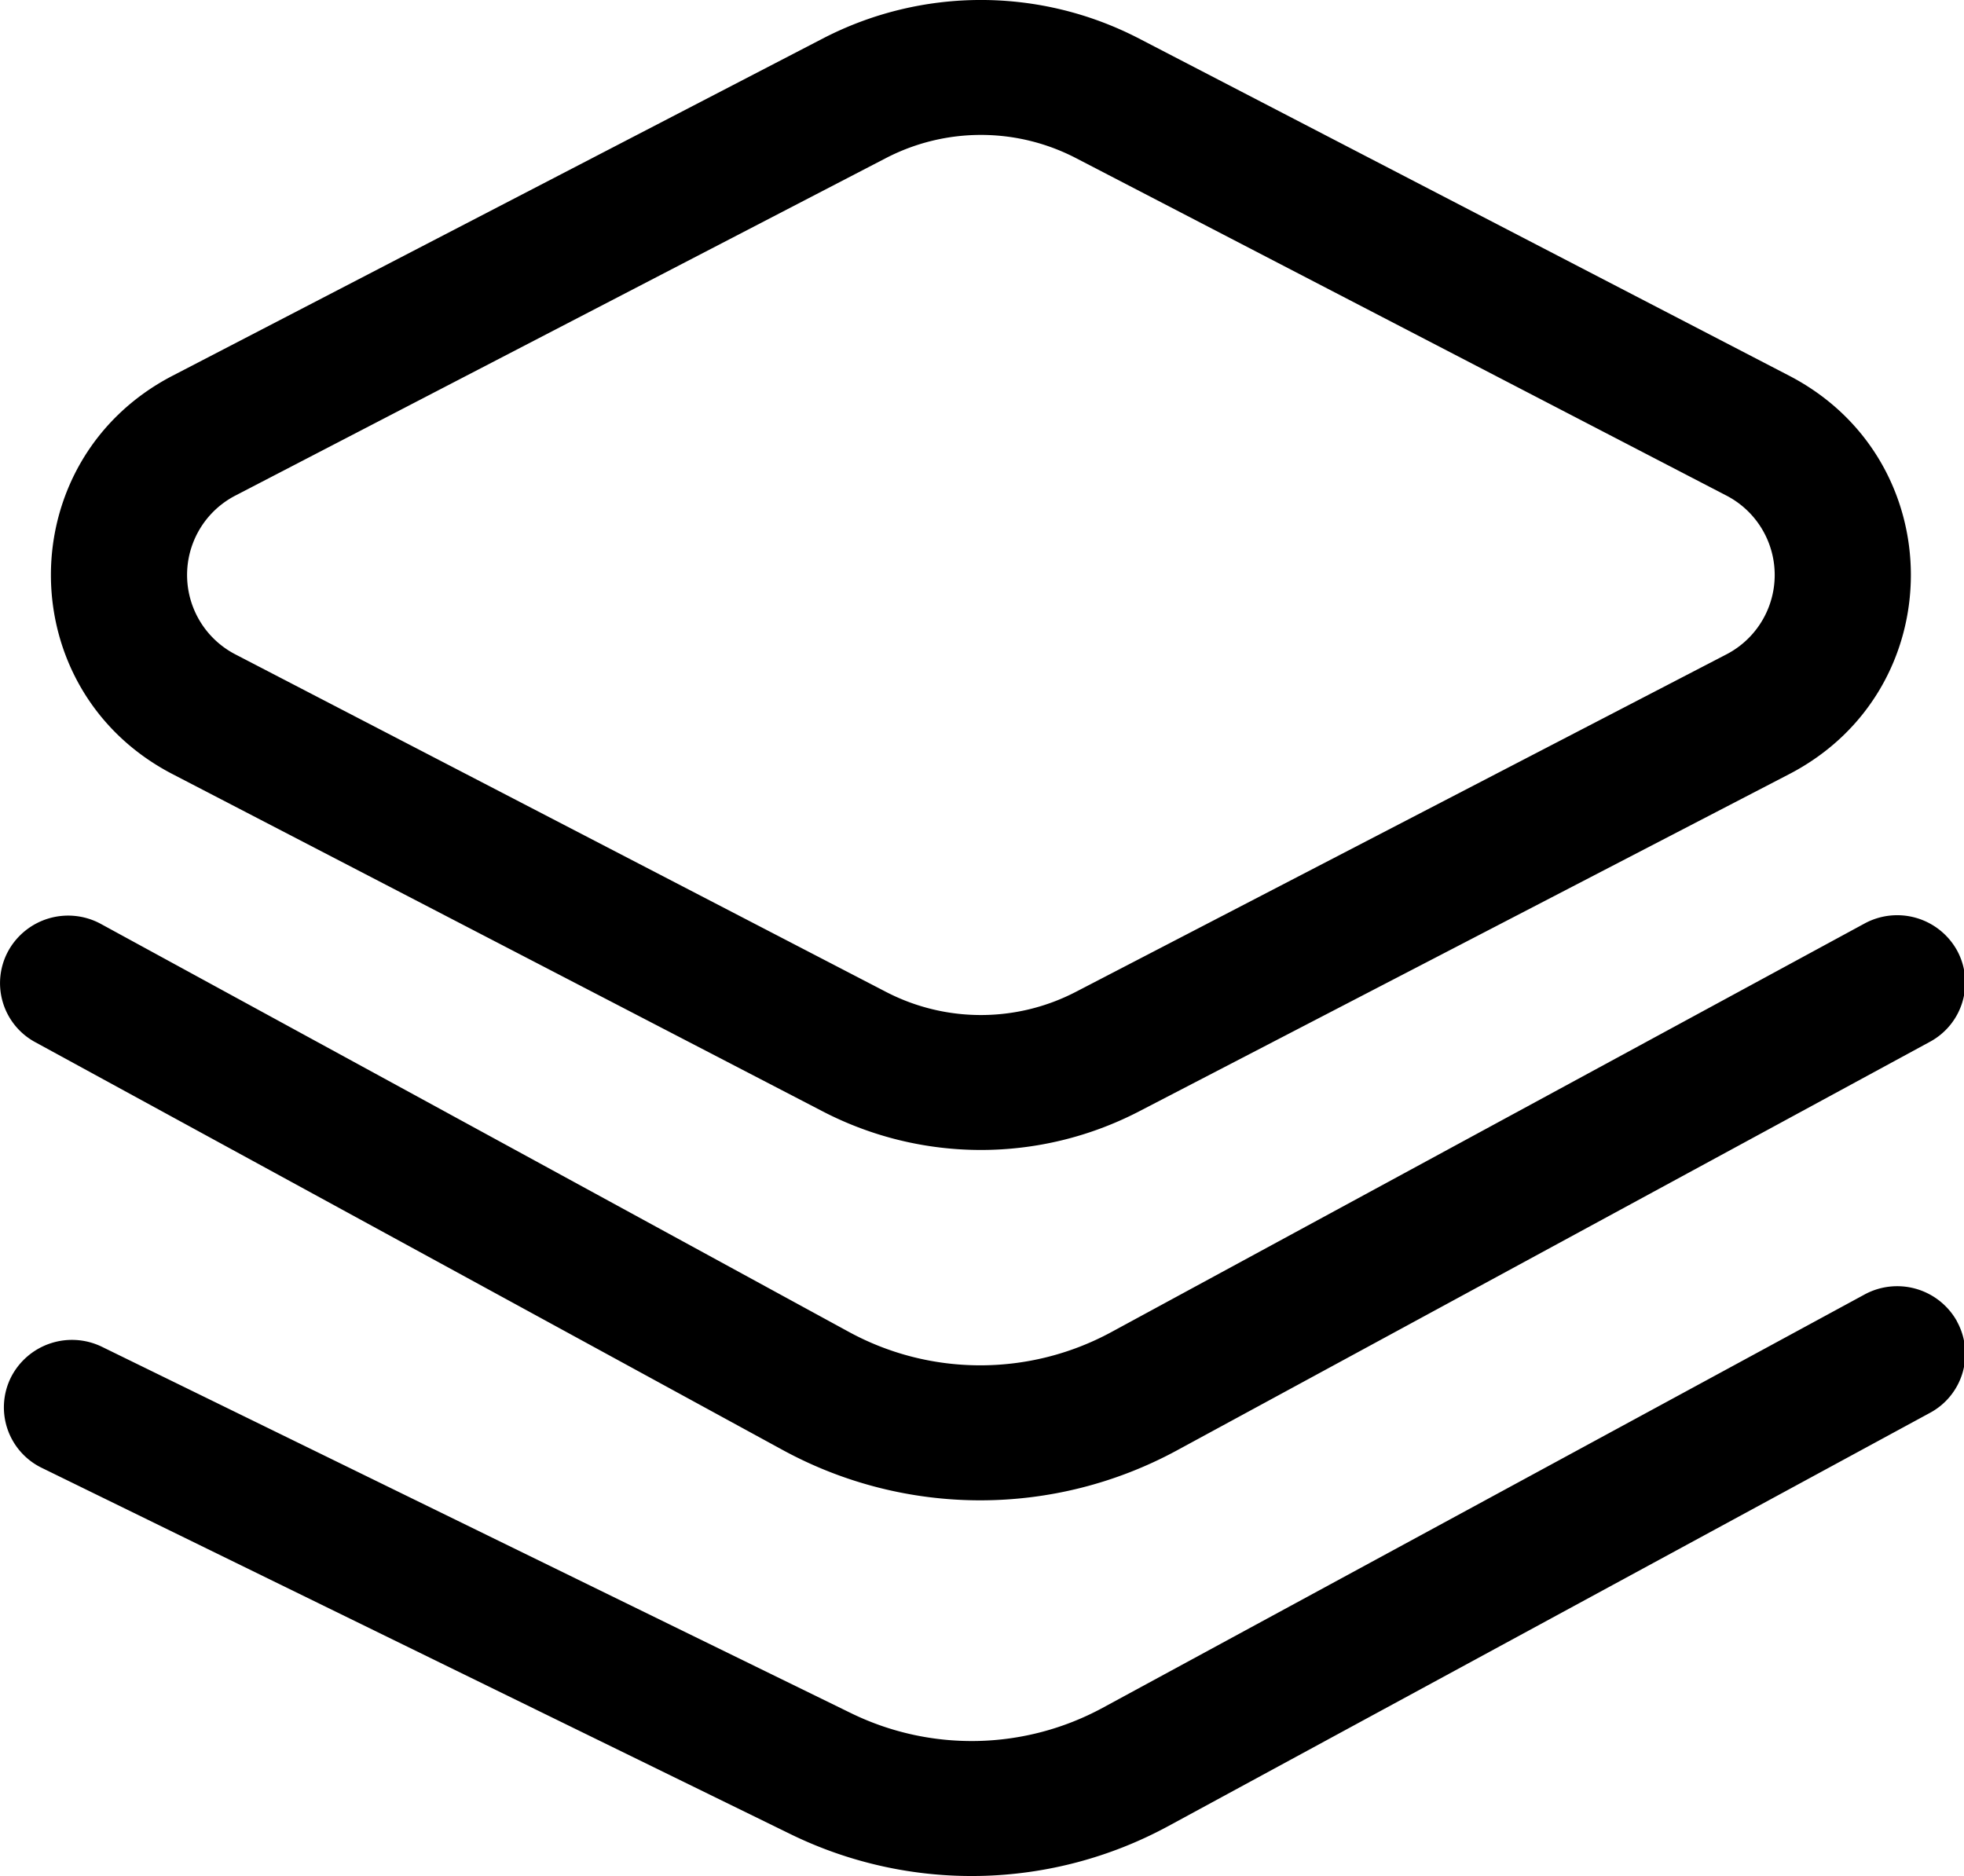
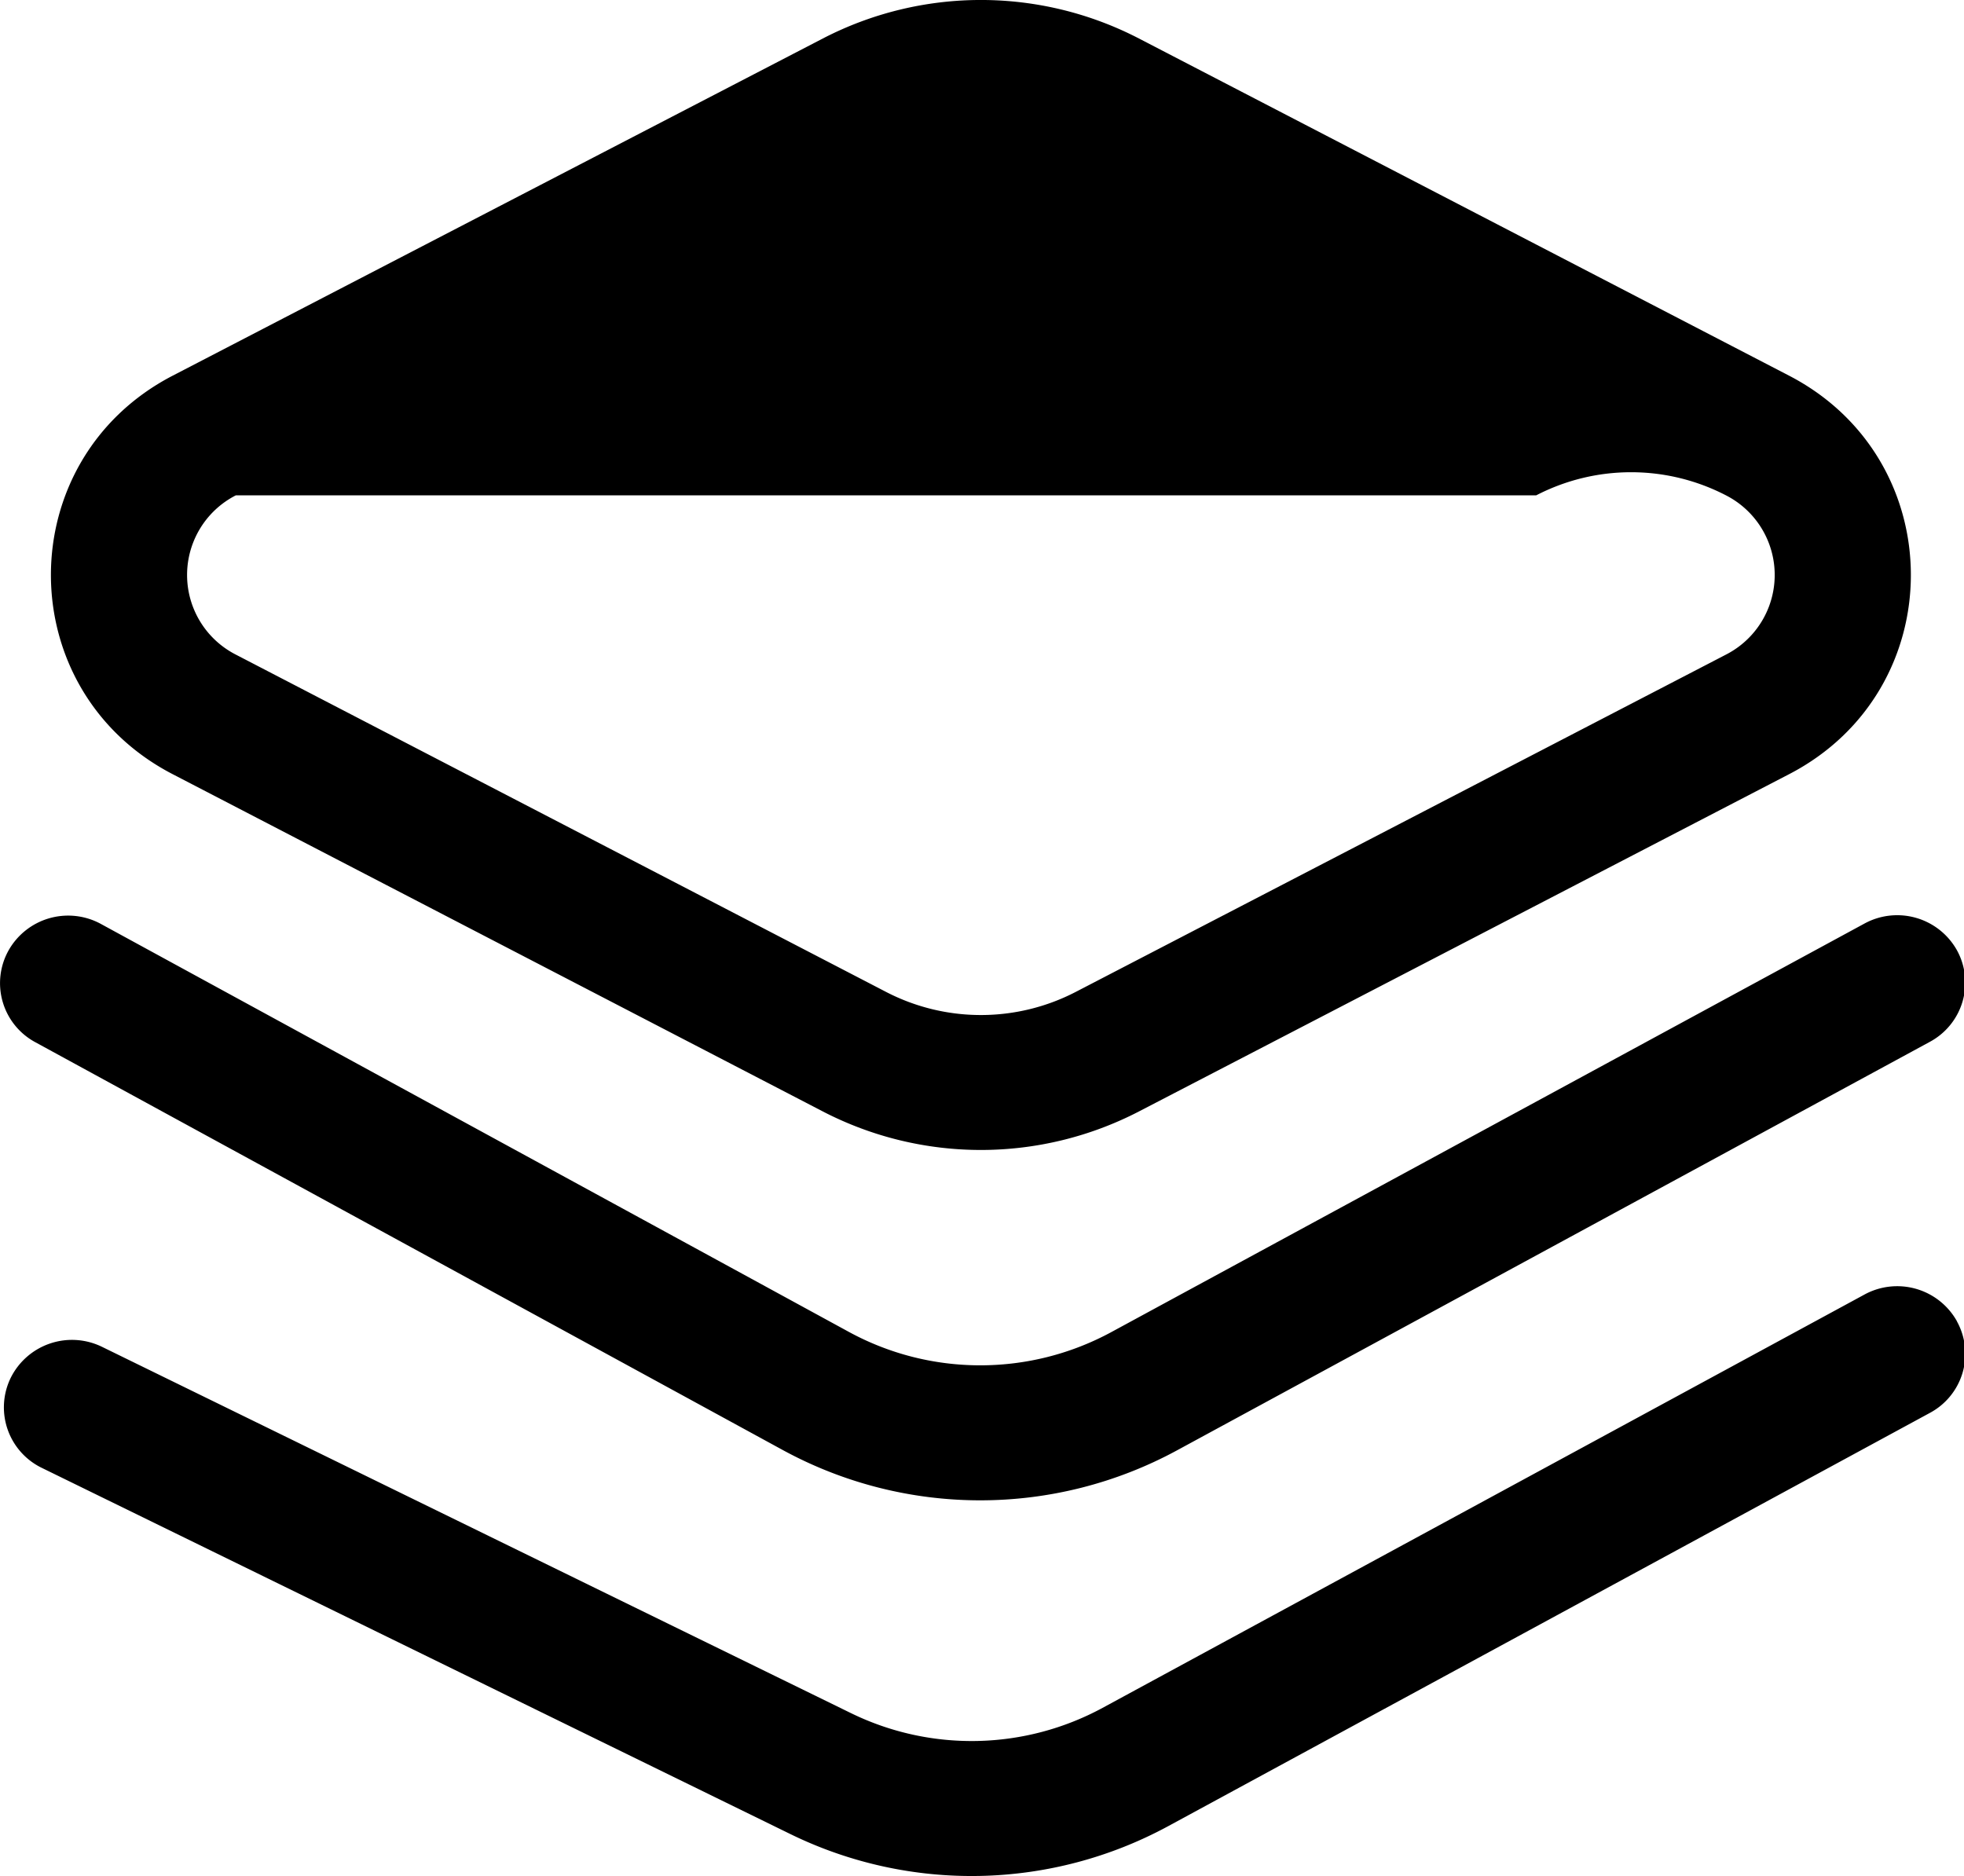
<svg xmlns="http://www.w3.org/2000/svg" t="1752139464374" class="icon" viewBox="0 0 1072 1024" version="1.1" p-id="3854" width="134" height="128">
-   <path d="M1071.182 546.734a36.667 36.667 0 0 1-17.846 21.941l-411.086 223.072a225.168 225.168 0 0 1-214.929-0.244l-408.404-222.828a36.618 36.618 0 0 1-14.286-49.832 37.349 37.349 0 0 1 50.173-14.676l408.453 222.779c44.566 24.331 98.59 24.379 143.253 0.195l411.134-223.023a37.349 37.349 0 0 1 50.514 14.579 36.569 36.569 0 0 1 3.023 28.036z m-94.592-124.189l-354.915 184.113a187.526 187.526 0 0 1-172.557 0L94.202 422.545c-88.546-45.931-88.546-171.485 0-217.464L449.117 21.016a187.526 187.526 0 0 1 172.557 0l354.915 184.065c88.546 45.98 88.546 171.534 0 217.464z m-34.521-152.176l-354.867-184.113a112.584 112.584 0 0 0-103.564 0L128.723 270.369a48.808 48.808 0 0 0 0 86.937l354.915 184.113a112.487 112.487 0 0 0 103.515 0l354.915-184.113a48.808 48.808 0 0 0 0-86.937zM55.78 735.187l408.648 199.862a150.08 150.08 0 0 0 137.354-2.828l415.864-225.607a37.349 37.349 0 0 1 50.514 14.579h-0.049a36.569 36.569 0 0 1-14.774 50.027l-415.815 225.607a225.168 225.168 0 0 1-206.055 4.291l-408.648-199.911a36.715 36.715 0 0 1-16.871-49.344 37.349 37.349 0 0 1 49.832-16.676z" p-id="3855" />
+   <path d="M1071.182 546.734a36.667 36.667 0 0 1-17.846 21.941l-411.086 223.072a225.168 225.168 0 0 1-214.929-0.244l-408.404-222.828a36.618 36.618 0 0 1-14.286-49.832 37.349 37.349 0 0 1 50.173-14.676l408.453 222.779c44.566 24.331 98.59 24.379 143.253 0.195l411.134-223.023a37.349 37.349 0 0 1 50.514 14.579 36.569 36.569 0 0 1 3.023 28.036z m-94.592-124.189l-354.915 184.113a187.526 187.526 0 0 1-172.557 0L94.202 422.545c-88.546-45.931-88.546-171.485 0-217.464L449.117 21.016a187.526 187.526 0 0 1 172.557 0l354.915 184.065c88.546 45.98 88.546 171.534 0 217.464z m-34.521-152.176a112.584 112.584 0 0 0-103.564 0L128.723 270.369a48.808 48.808 0 0 0 0 86.937l354.915 184.113a112.487 112.487 0 0 0 103.515 0l354.915-184.113a48.808 48.808 0 0 0 0-86.937zM55.78 735.187l408.648 199.862a150.08 150.08 0 0 0 137.354-2.828l415.864-225.607a37.349 37.349 0 0 1 50.514 14.579h-0.049a36.569 36.569 0 0 1-14.774 50.027l-415.815 225.607a225.168 225.168 0 0 1-206.055 4.291l-408.648-199.911a36.715 36.715 0 0 1-16.871-49.344 37.349 37.349 0 0 1 49.832-16.676z" p-id="3855" />
</svg>